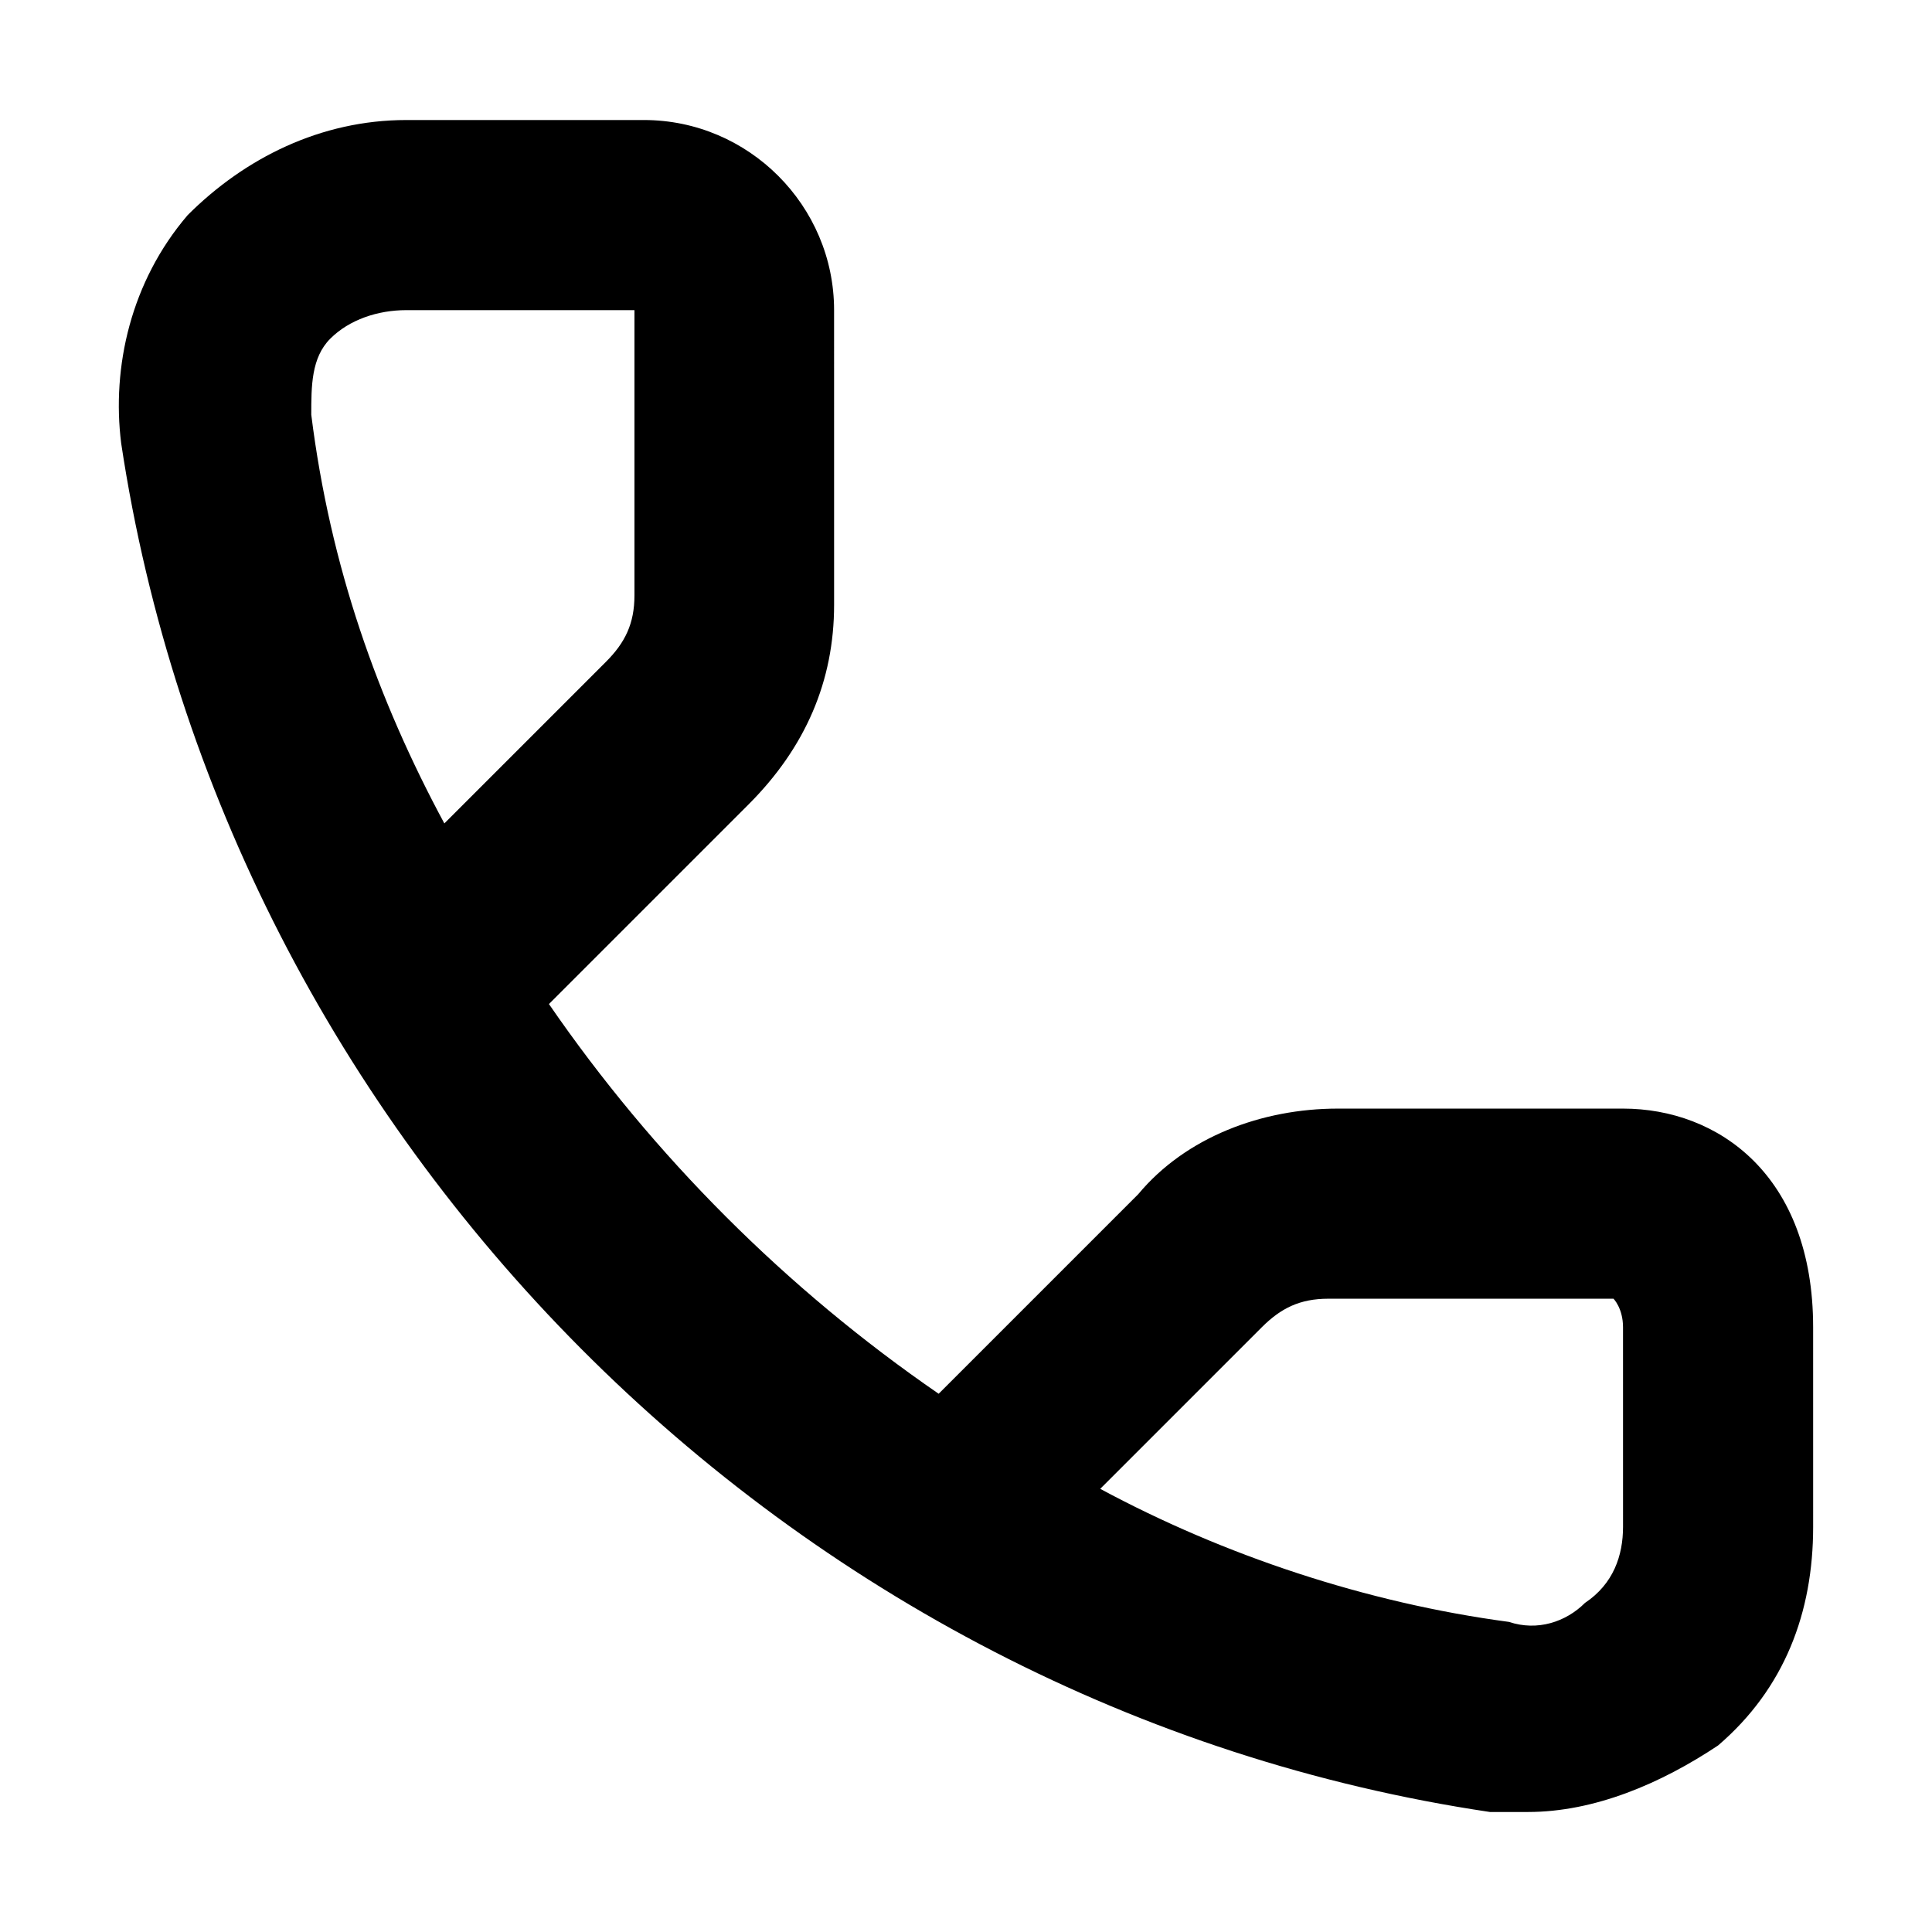
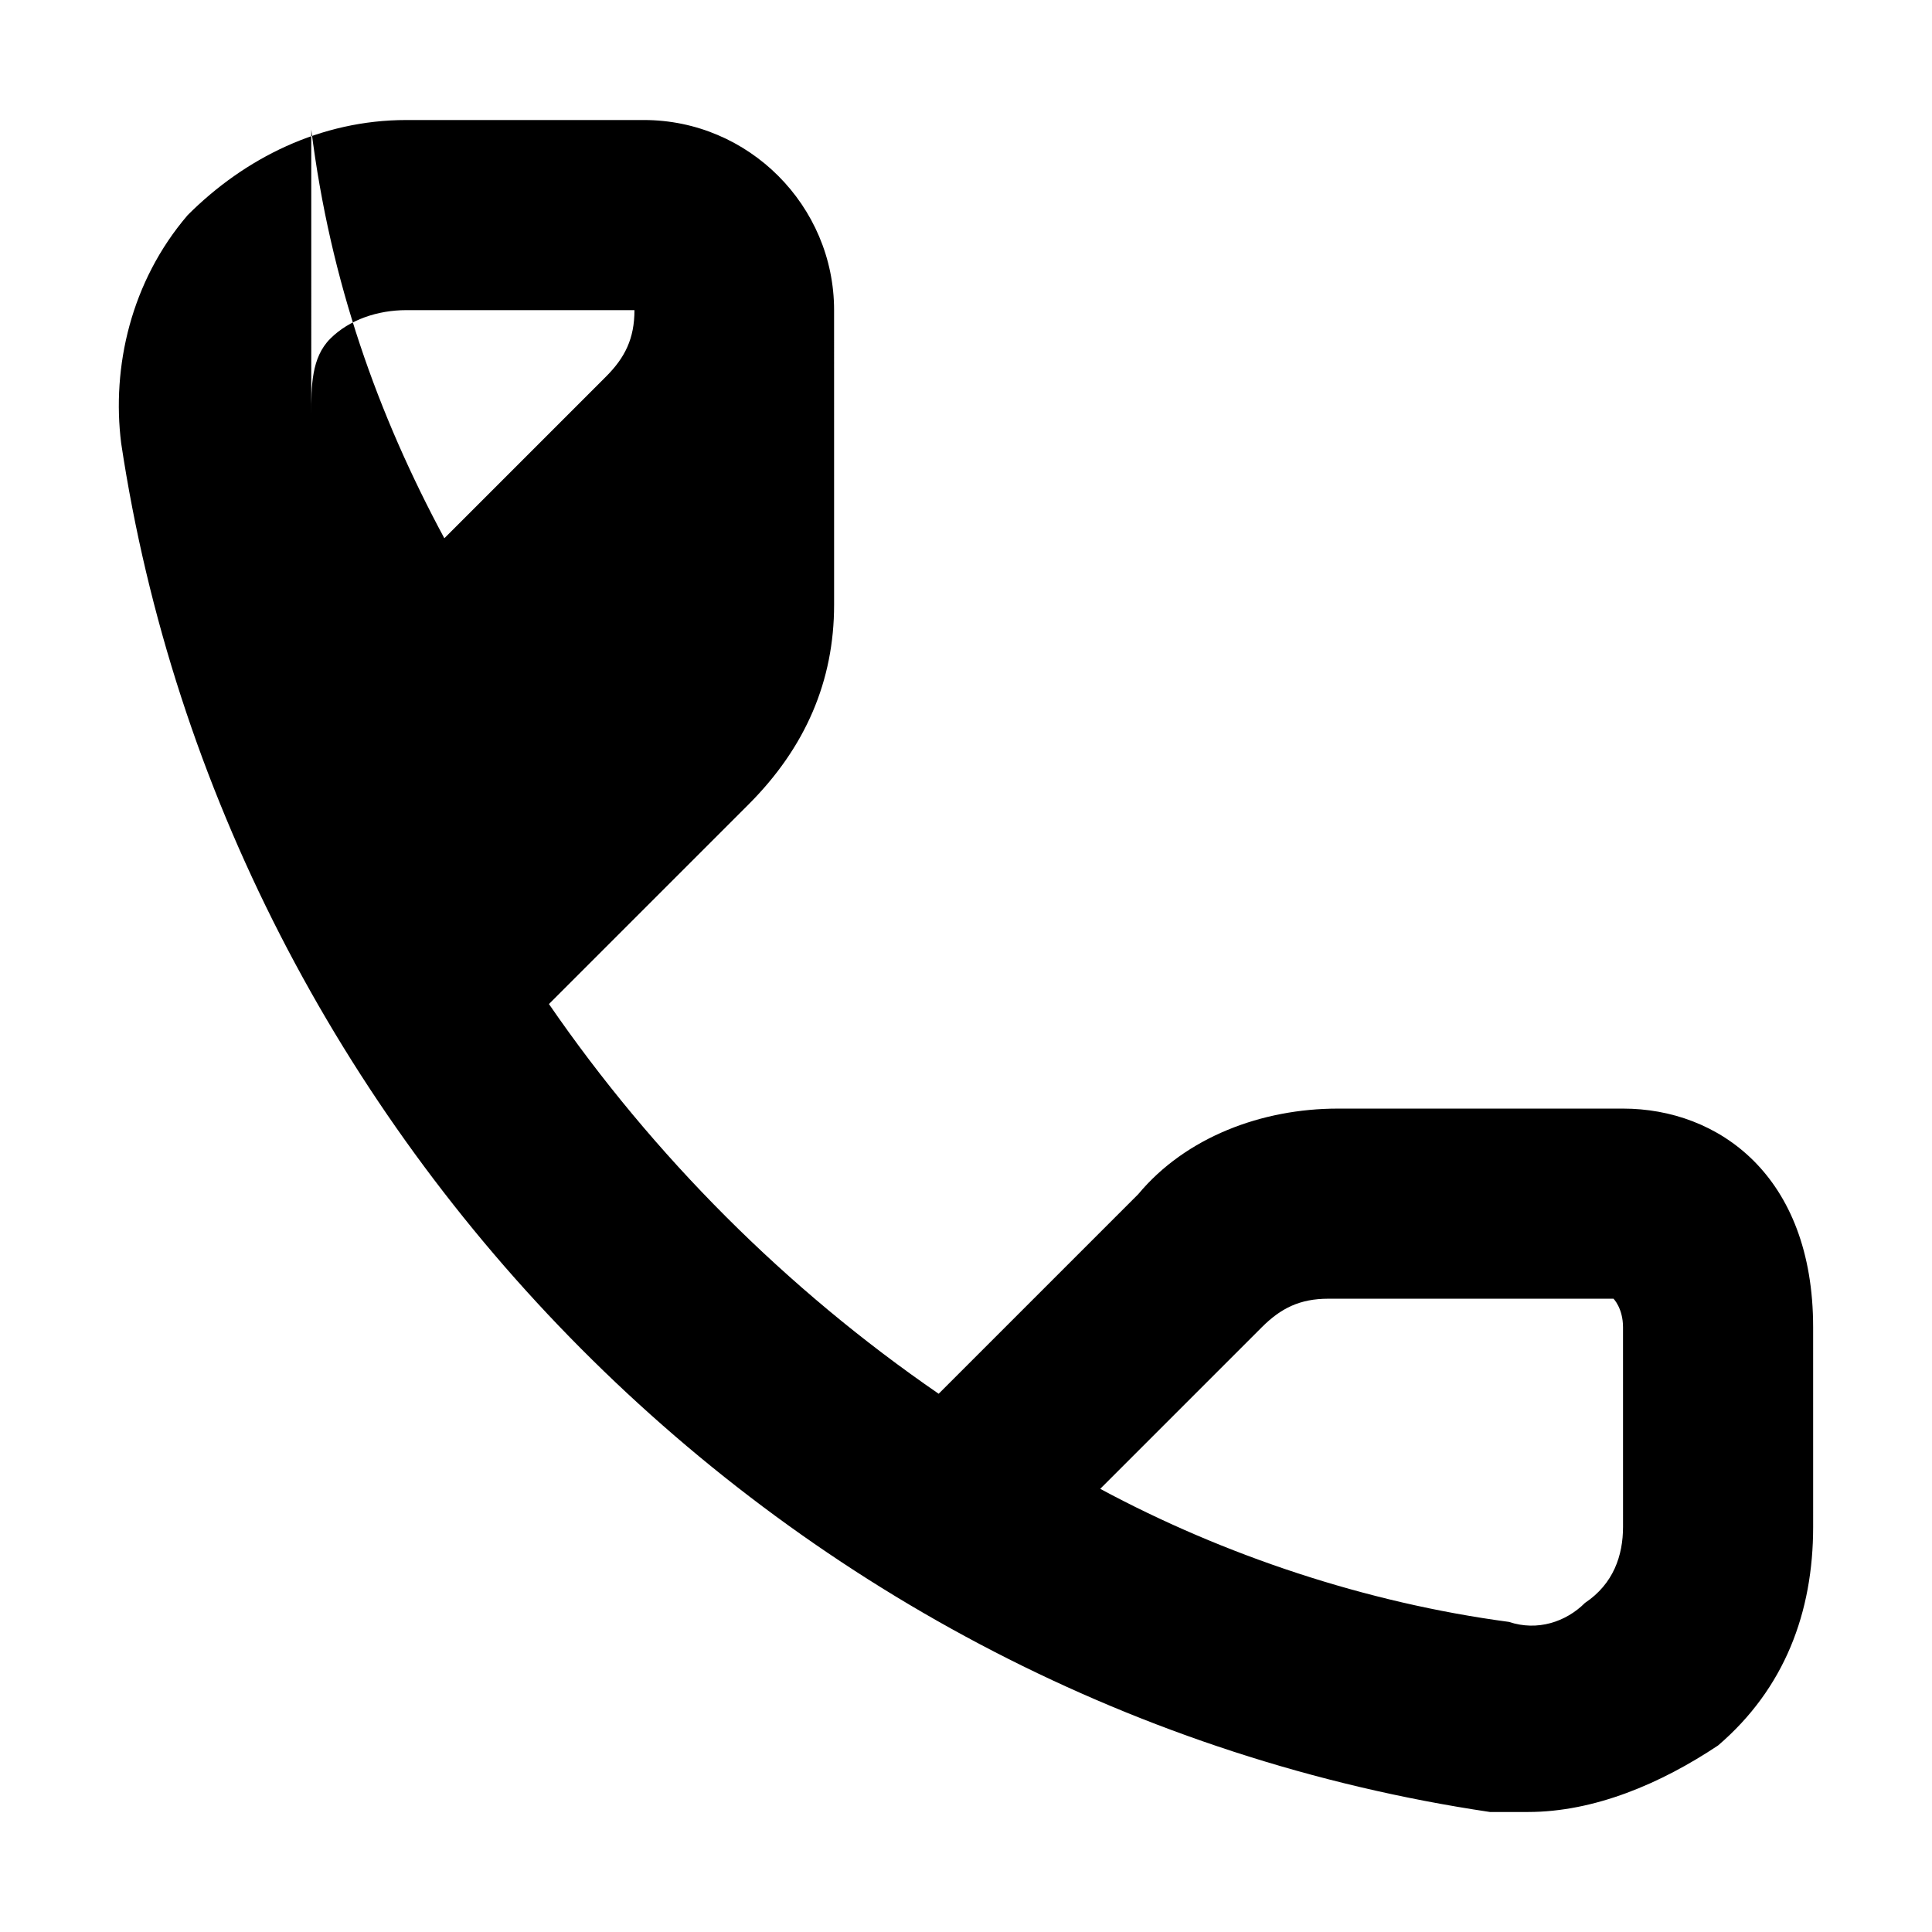
<svg xmlns="http://www.w3.org/2000/svg" fill="#000000" width="800px" height="800px" version="1.1" viewBox="144 144 512 512">
-   <path d="m574.12 437.79h-75.57c-20.152 0-40.305 7.559-52.898 22.672l-52.898 52.898c-40.305-27.711-75.57-62.977-103.28-103.28l52.898-52.898c15.113-15.113 22.672-32.746 22.672-52.898l-0.004-78.094c0-27.711-22.672-50.383-50.383-50.383h-62.977c-22.672 0-42.824 10.078-57.938 25.191-15.113 17.633-20.152 40.305-17.633 60.457 27.711 183.89 176.33 335.04 362.74 362.74h10.078c17.633 0 35.266-7.559 50.383-17.633 17.633-15.113 25.191-35.266 25.191-57.938l-0.004-52.898c0-40.305-25.188-57.938-50.379-57.938zm-347.63-183.89c0-7.559 0-15.113 5.039-20.152 5.039-5.039 12.594-7.559 20.152-7.559h60.457v75.57c0 7.559-2.519 12.594-7.559 17.633l-42.824 42.824c-17.633-32.746-30.227-68.012-35.266-108.32zm347.63 294.73c0 7.559-2.519 15.113-10.078 20.152-5.039 5.039-12.594 7.559-20.152 5.039-37.785-5.039-75.57-17.633-108.32-35.266l42.824-42.824c5.039-5.039 10.078-7.559 17.633-7.559h75.57s2.519 2.519 2.519 7.559z" fill-rule="evenodd" />
+   <path d="m574.12 437.79h-75.57c-20.152 0-40.305 7.559-52.898 22.672l-52.898 52.898c-40.305-27.711-75.57-62.977-103.28-103.28l52.898-52.898c15.113-15.113 22.672-32.746 22.672-52.898l-0.004-78.094c0-27.711-22.672-50.383-50.383-50.383h-62.977c-22.672 0-42.824 10.078-57.938 25.191-15.113 17.633-20.152 40.305-17.633 60.457 27.711 183.89 176.33 335.04 362.74 362.74h10.078c17.633 0 35.266-7.559 50.383-17.633 17.633-15.113 25.191-35.266 25.191-57.938l-0.004-52.898c0-40.305-25.188-57.938-50.379-57.938zm-347.63-183.89c0-7.559 0-15.113 5.039-20.152 5.039-5.039 12.594-7.559 20.152-7.559h60.457c0 7.559-2.519 12.594-7.559 17.633l-42.824 42.824c-17.633-32.746-30.227-68.012-35.266-108.32zm347.63 294.73c0 7.559-2.519 15.113-10.078 20.152-5.039 5.039-12.594 7.559-20.152 5.039-37.785-5.039-75.57-17.633-108.32-35.266l42.824-42.824c5.039-5.039 10.078-7.559 17.633-7.559h75.57s2.519 2.519 2.519 7.559z" fill-rule="evenodd" />
</svg>